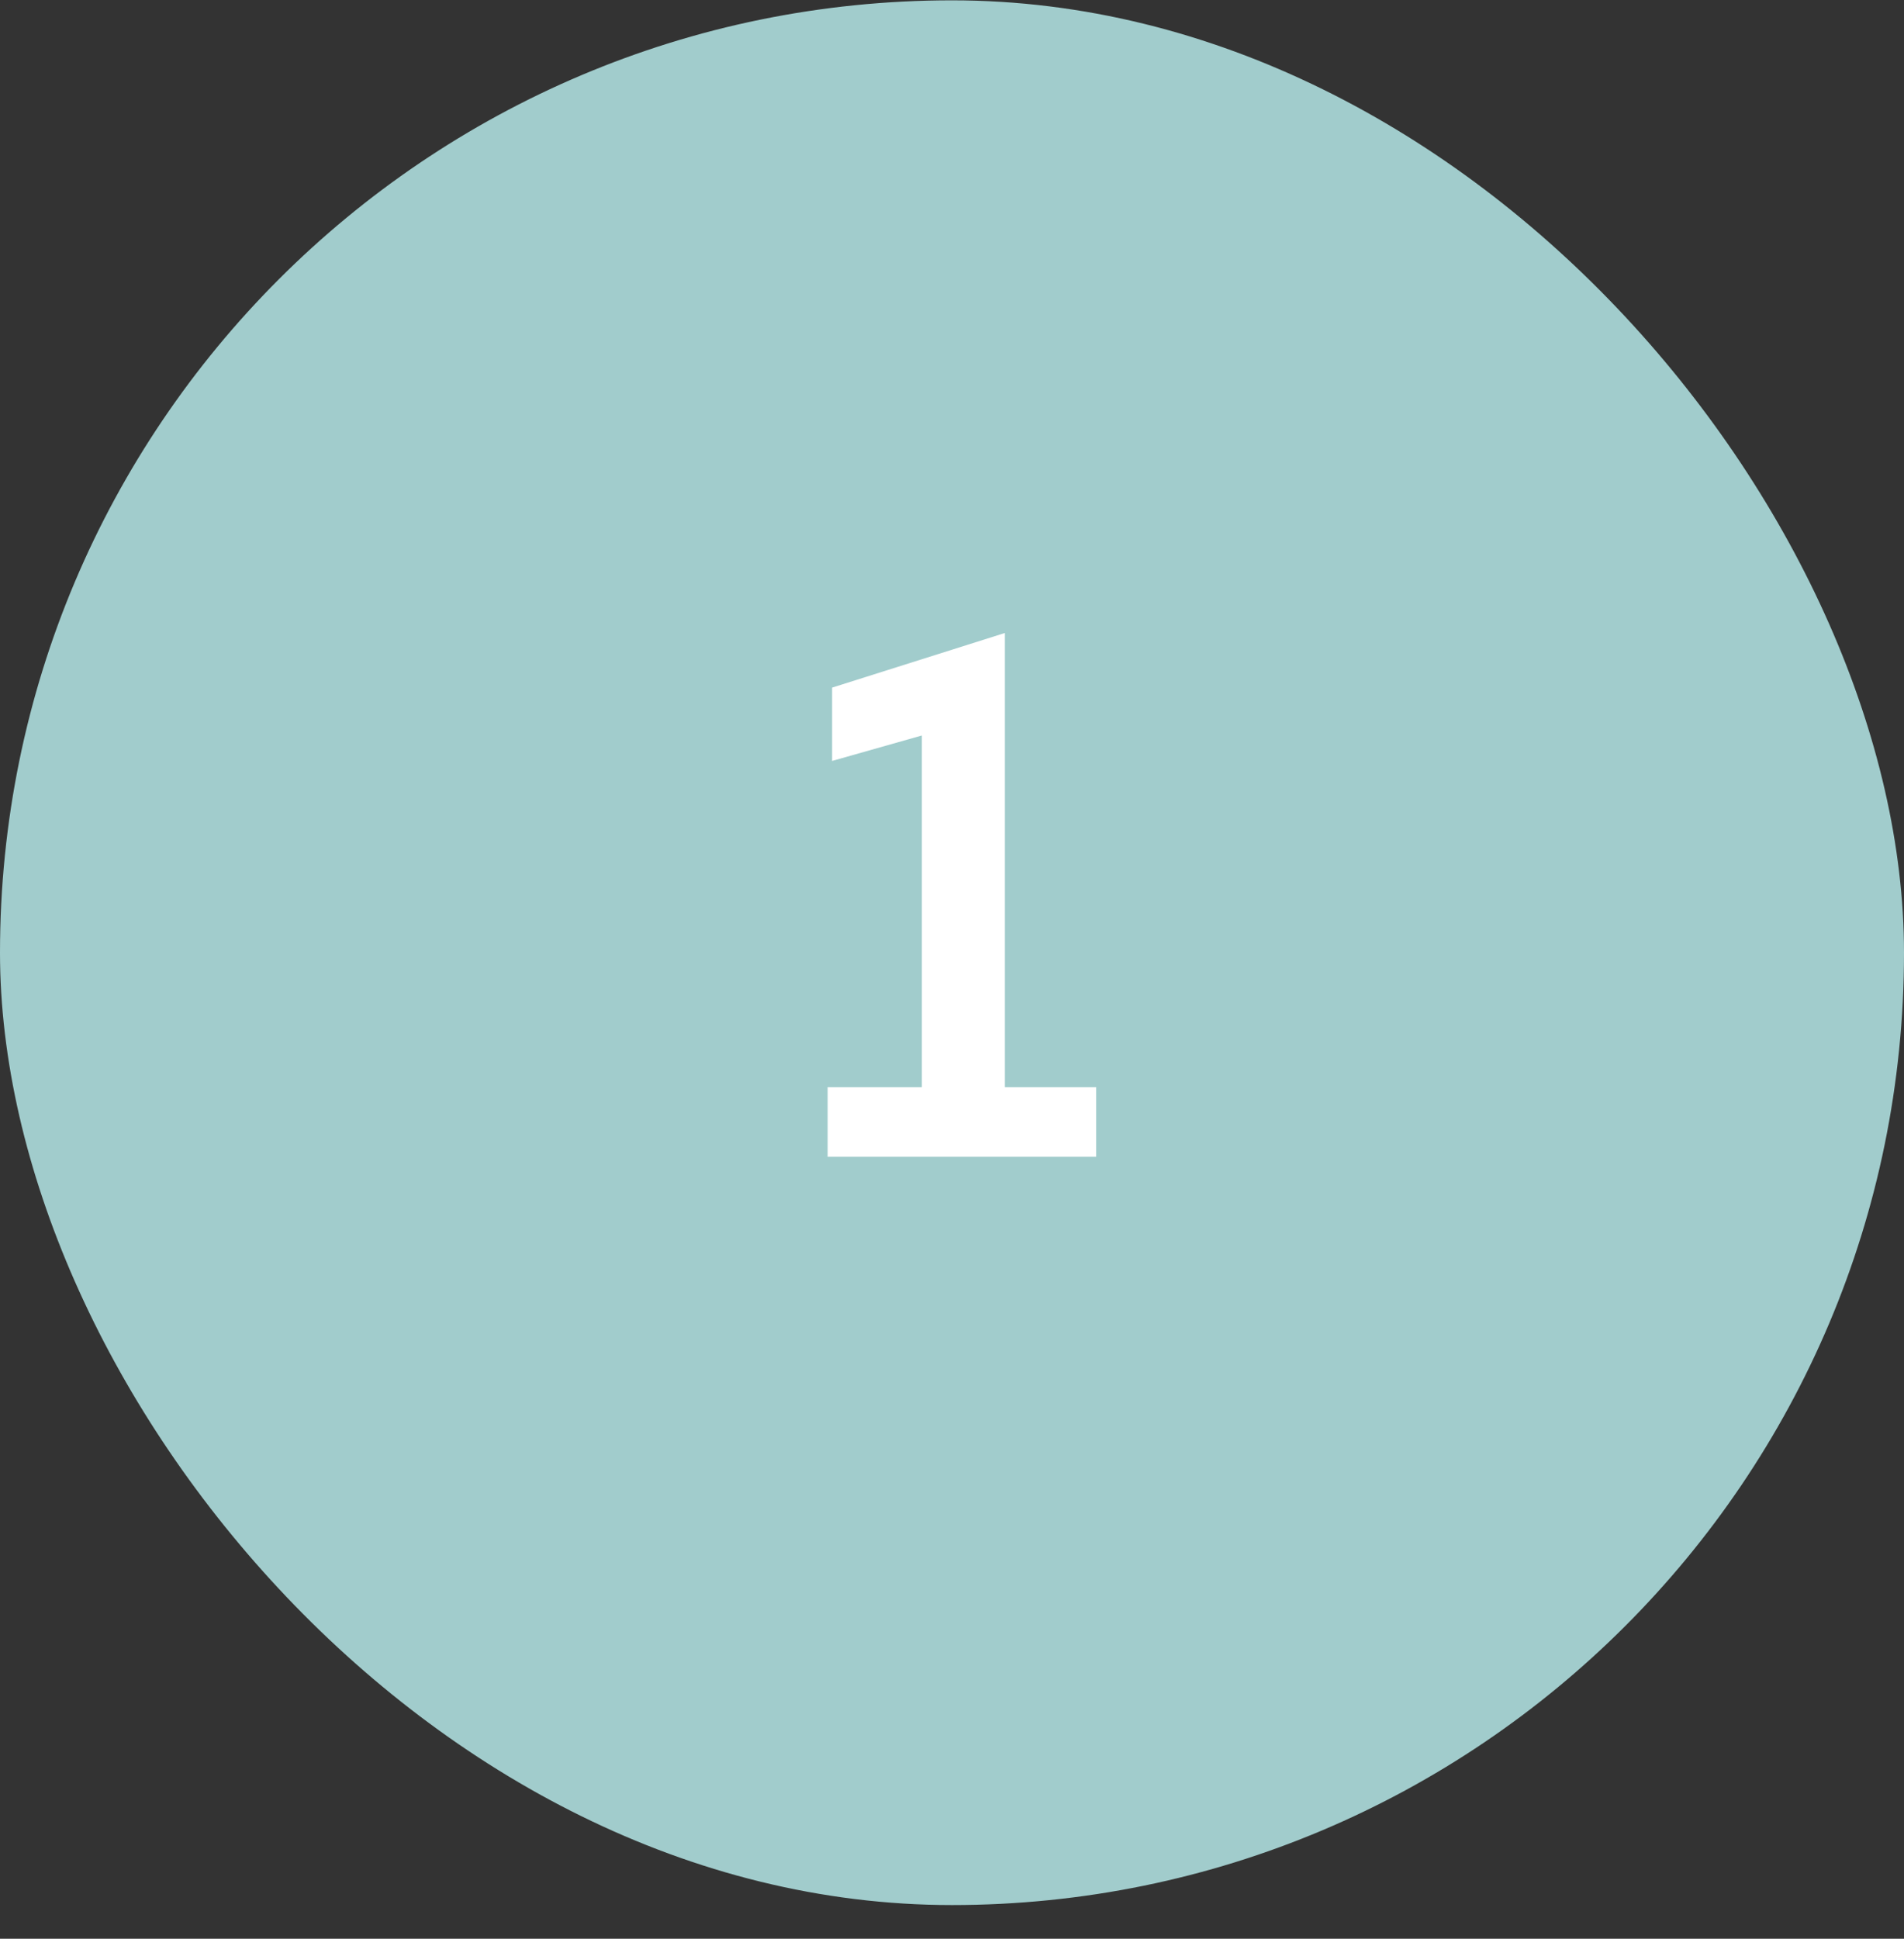
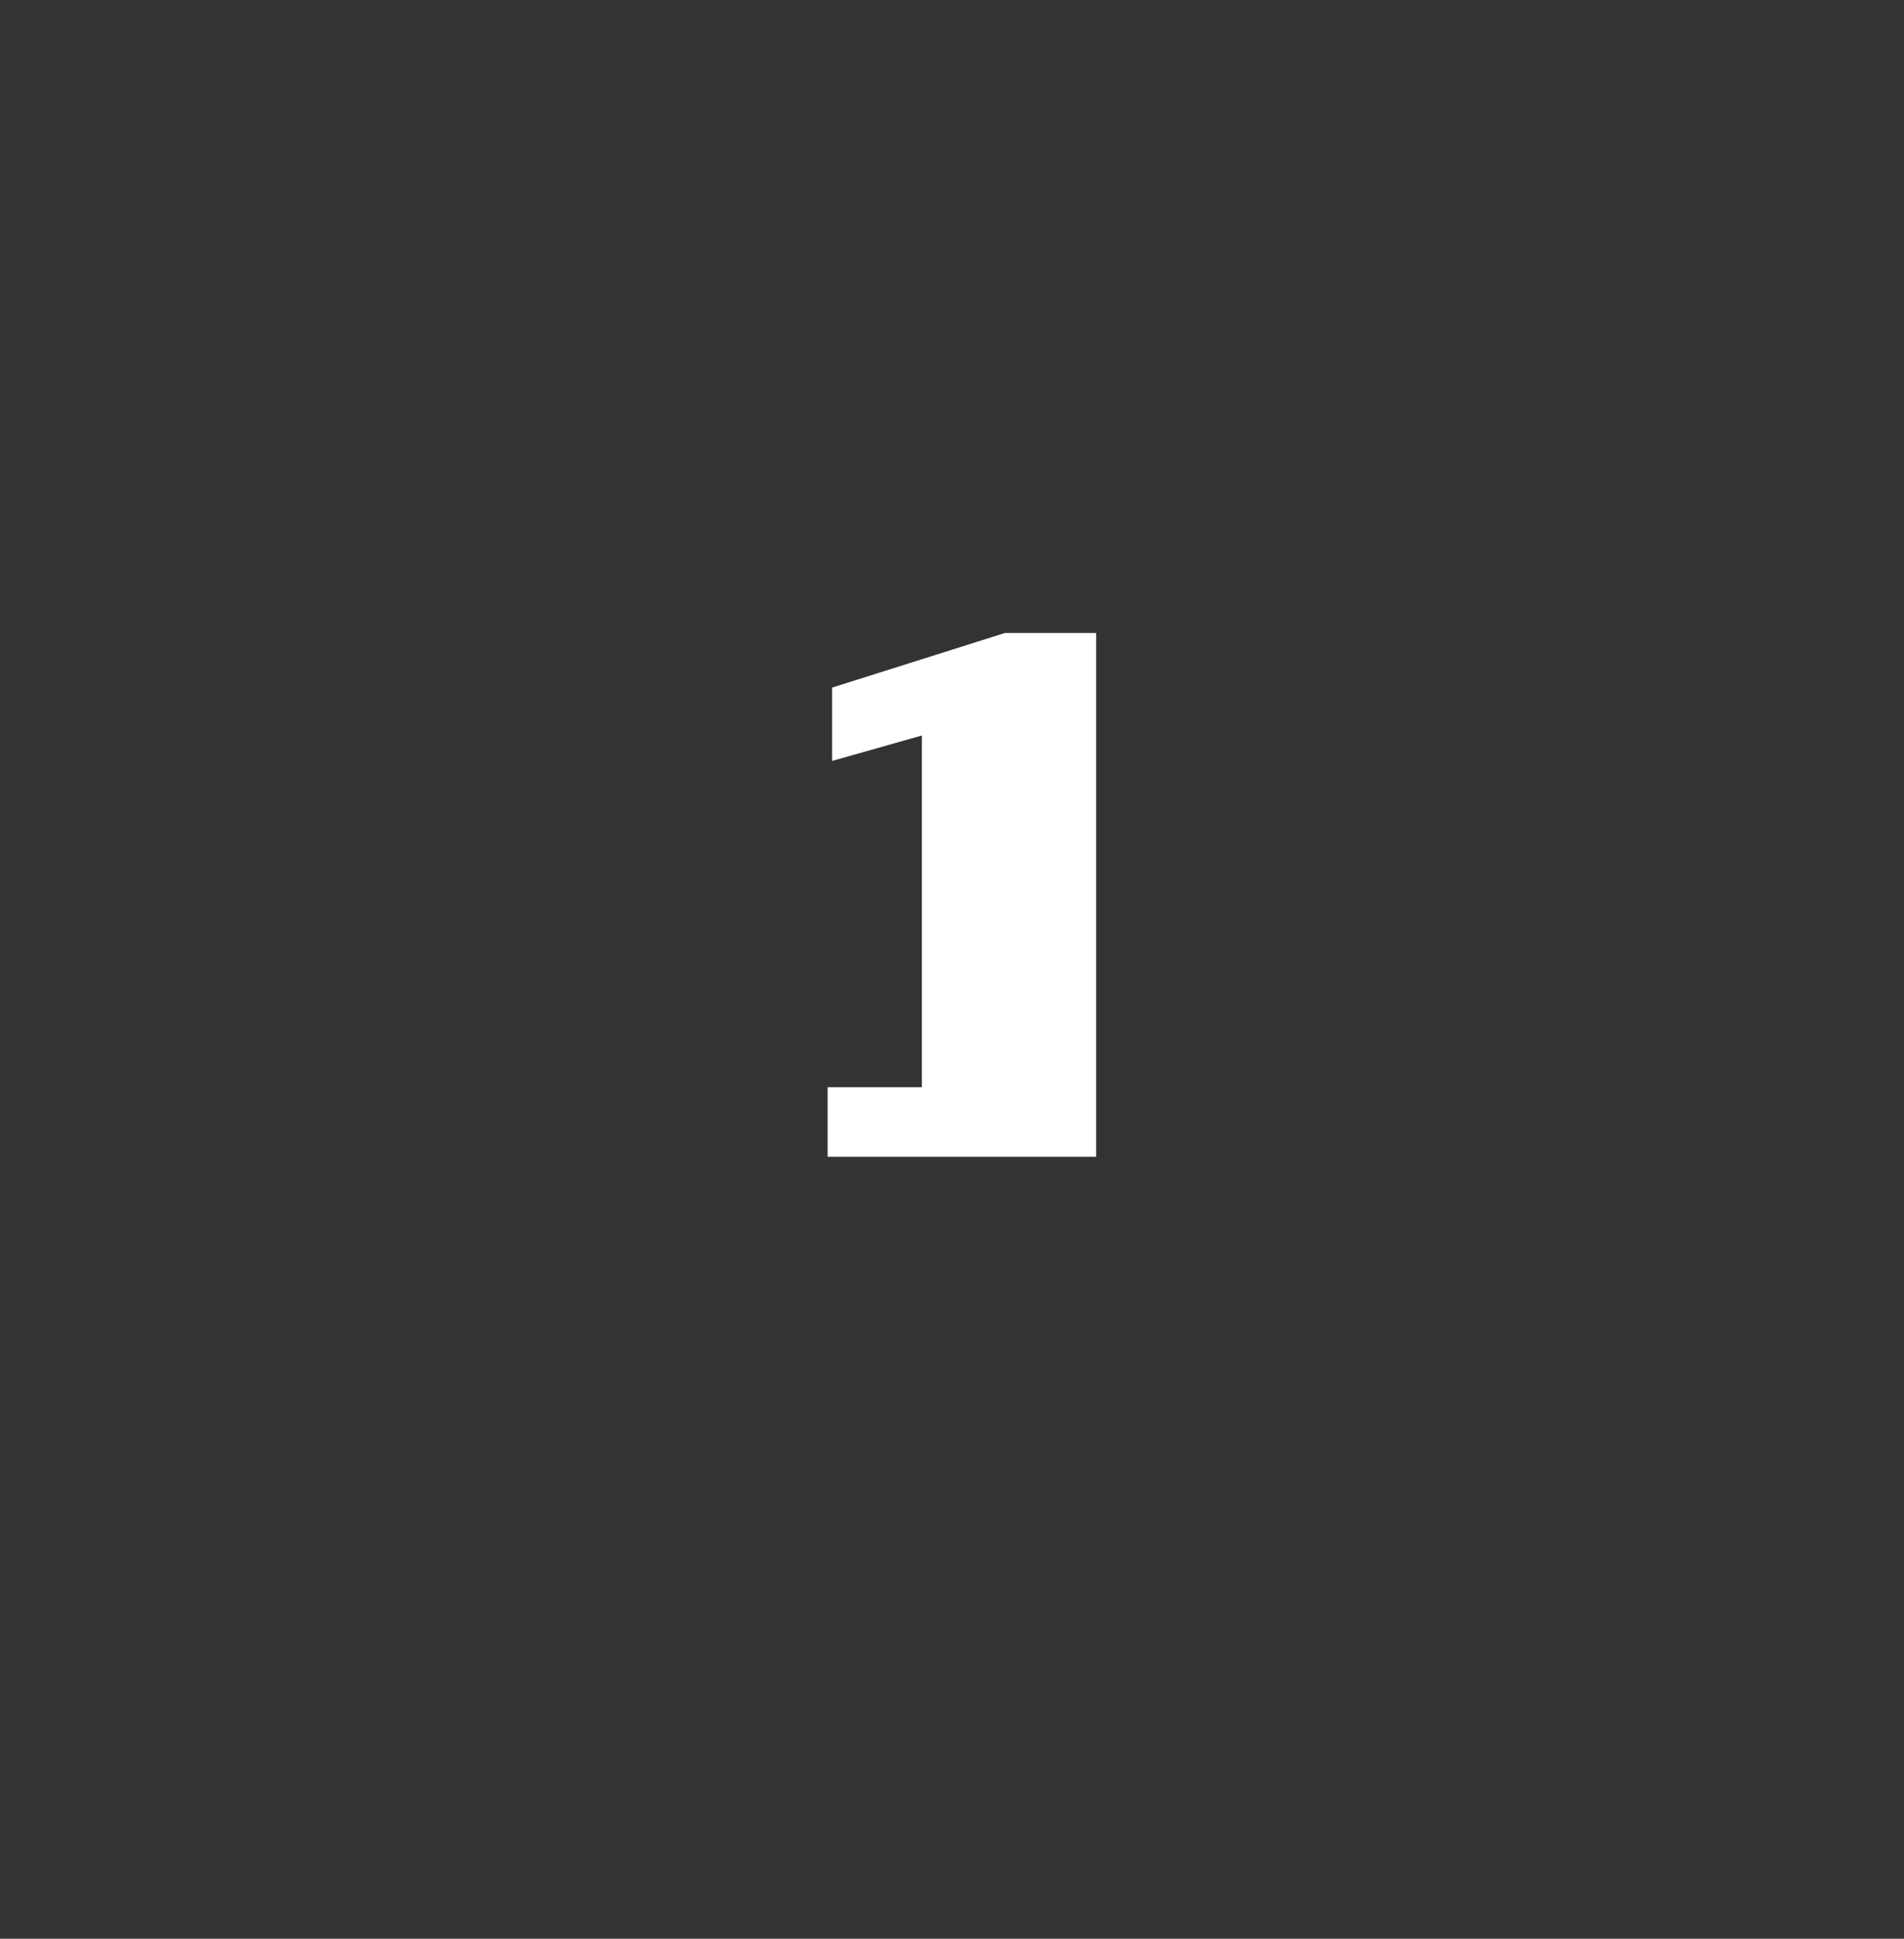
<svg xmlns="http://www.w3.org/2000/svg" fill="none" viewBox="0 0 56 57" height="57" width="56">
  <rect x="0" y="0" width="56" height="57" fill="#333333" stroke="none" />
-   <rect fill="#A1CCCC" rx="28" height="56" width="56" y="0.01" />
-   <path fill="white" d="M24.342 34.01V31.964H27.114V21.624L24.474 22.372V20.216L29.556 18.61V31.964H32.24V34.01H24.342Z" />
+   <path fill="white" d="M24.342 34.01V31.964H27.114V21.624L24.474 22.372V20.216L29.556 18.61H32.24V34.01H24.342Z" />
</svg>